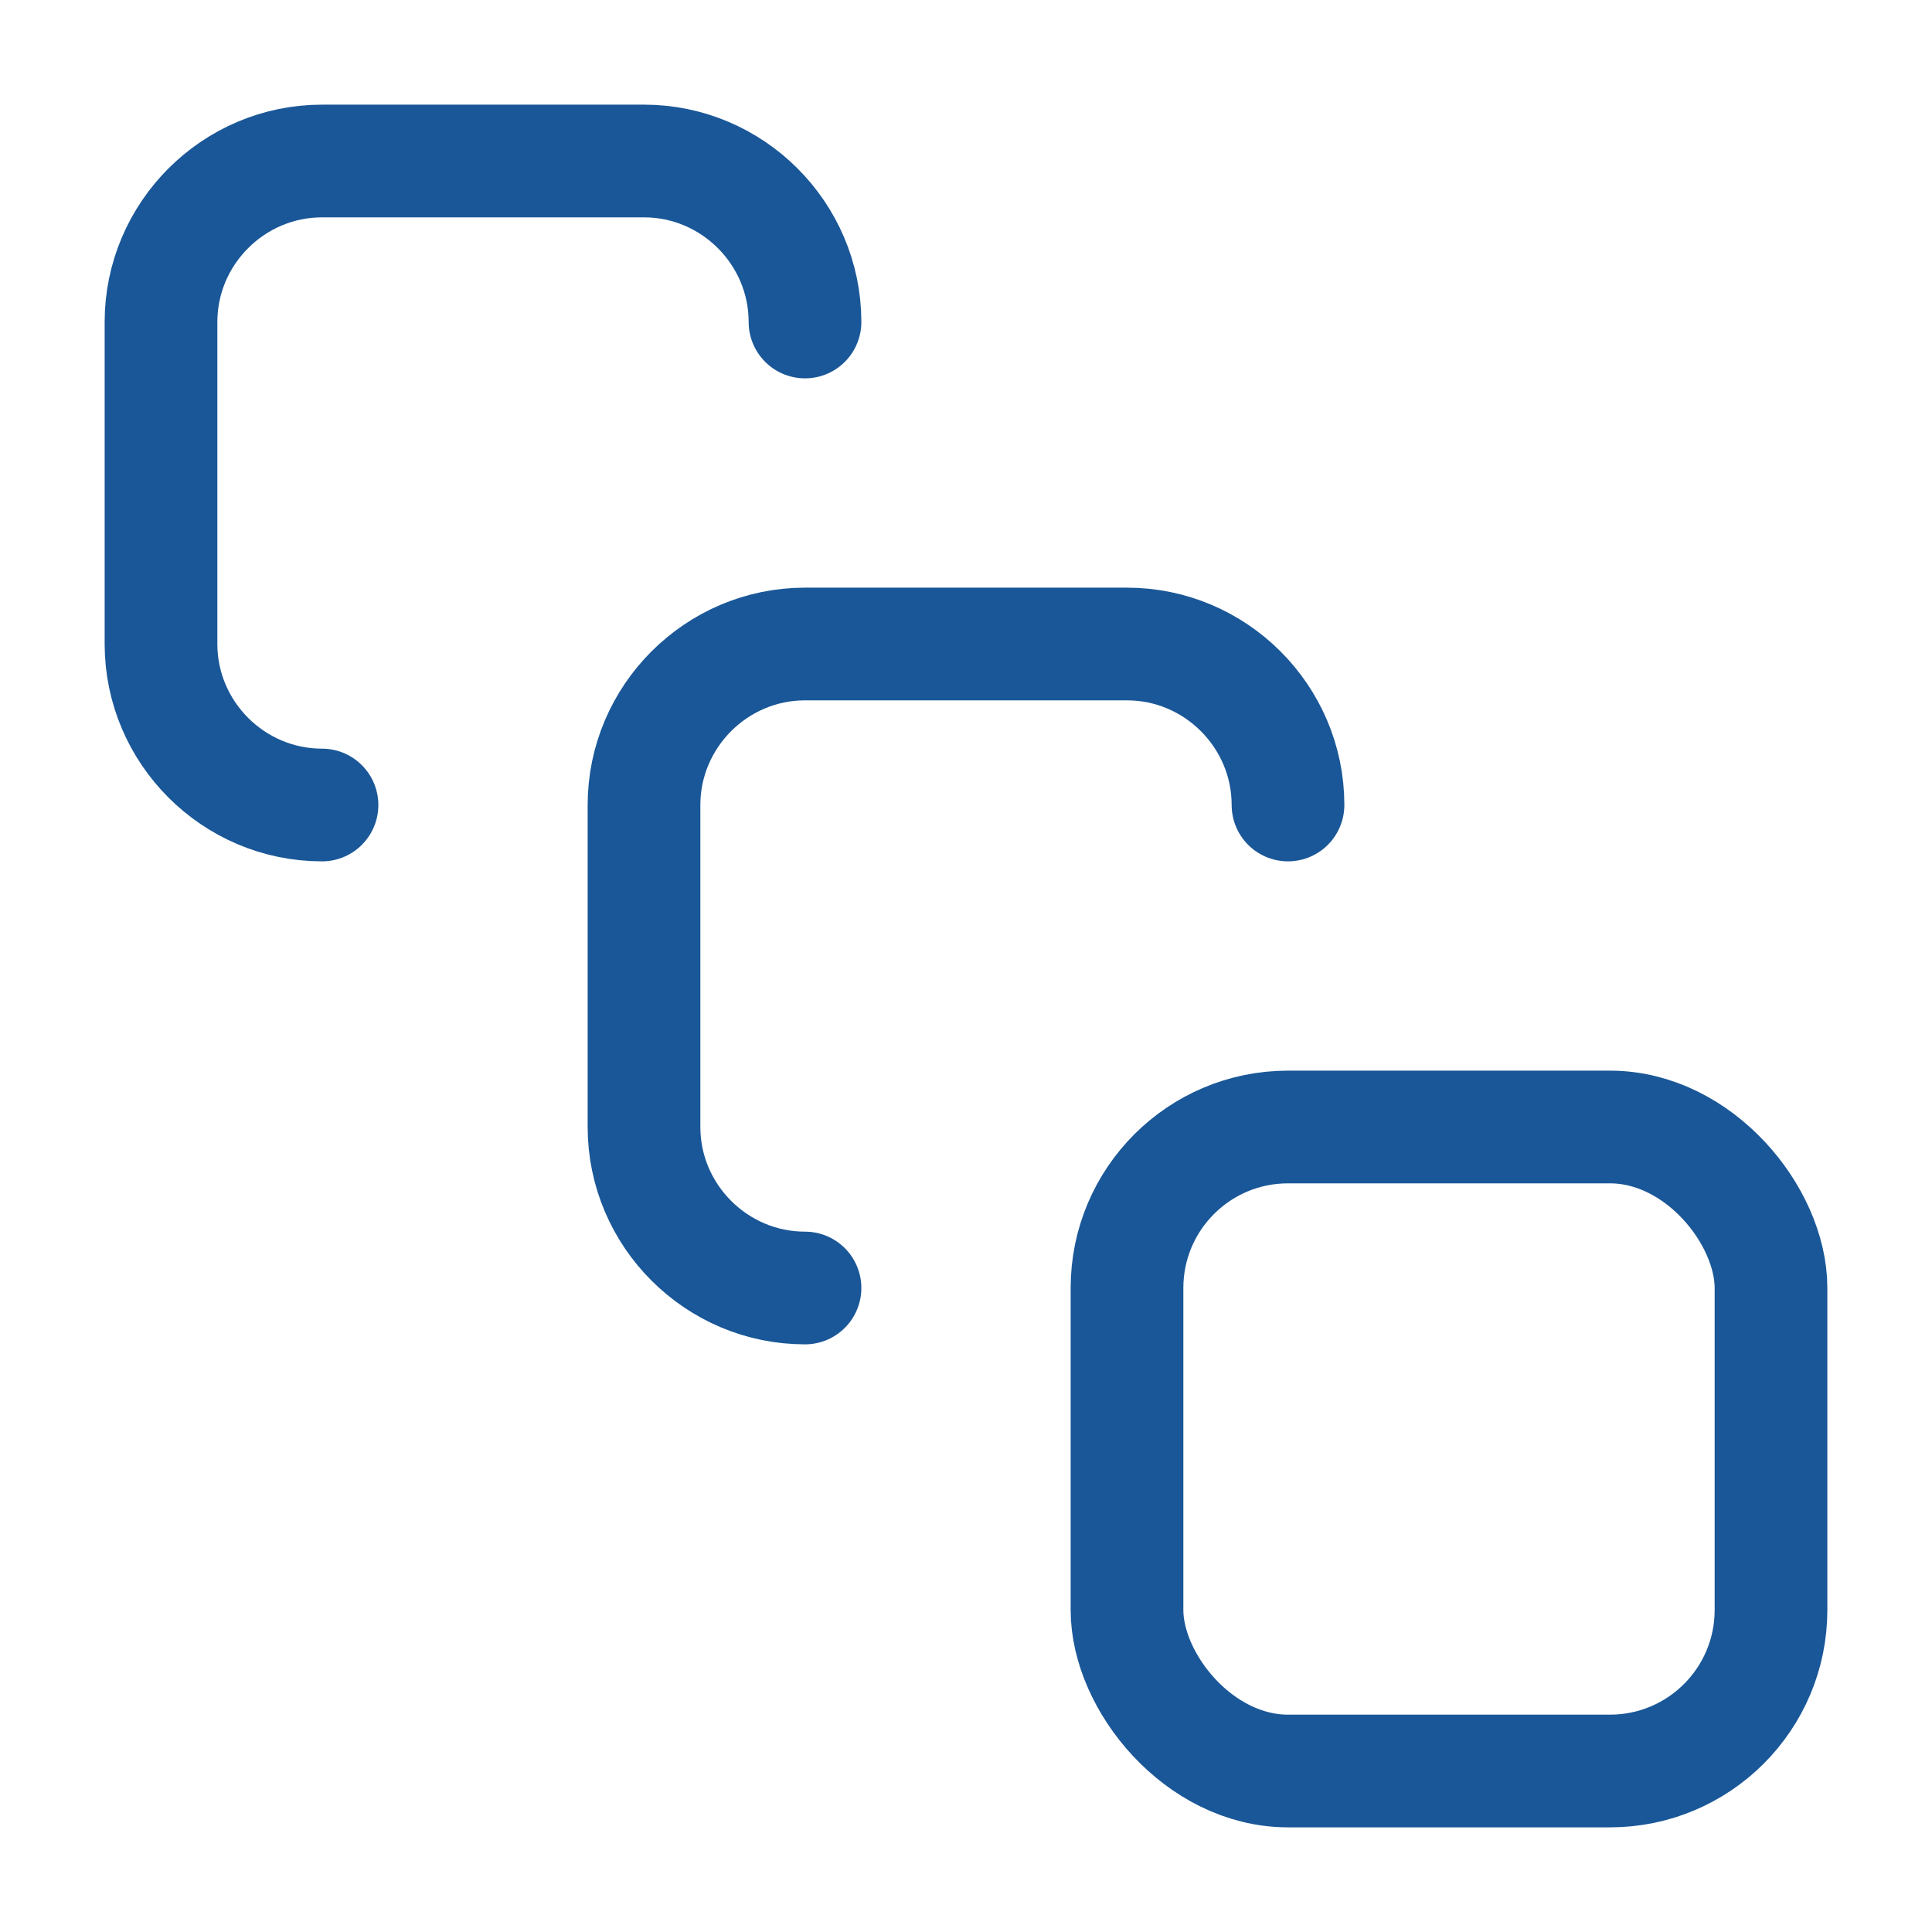
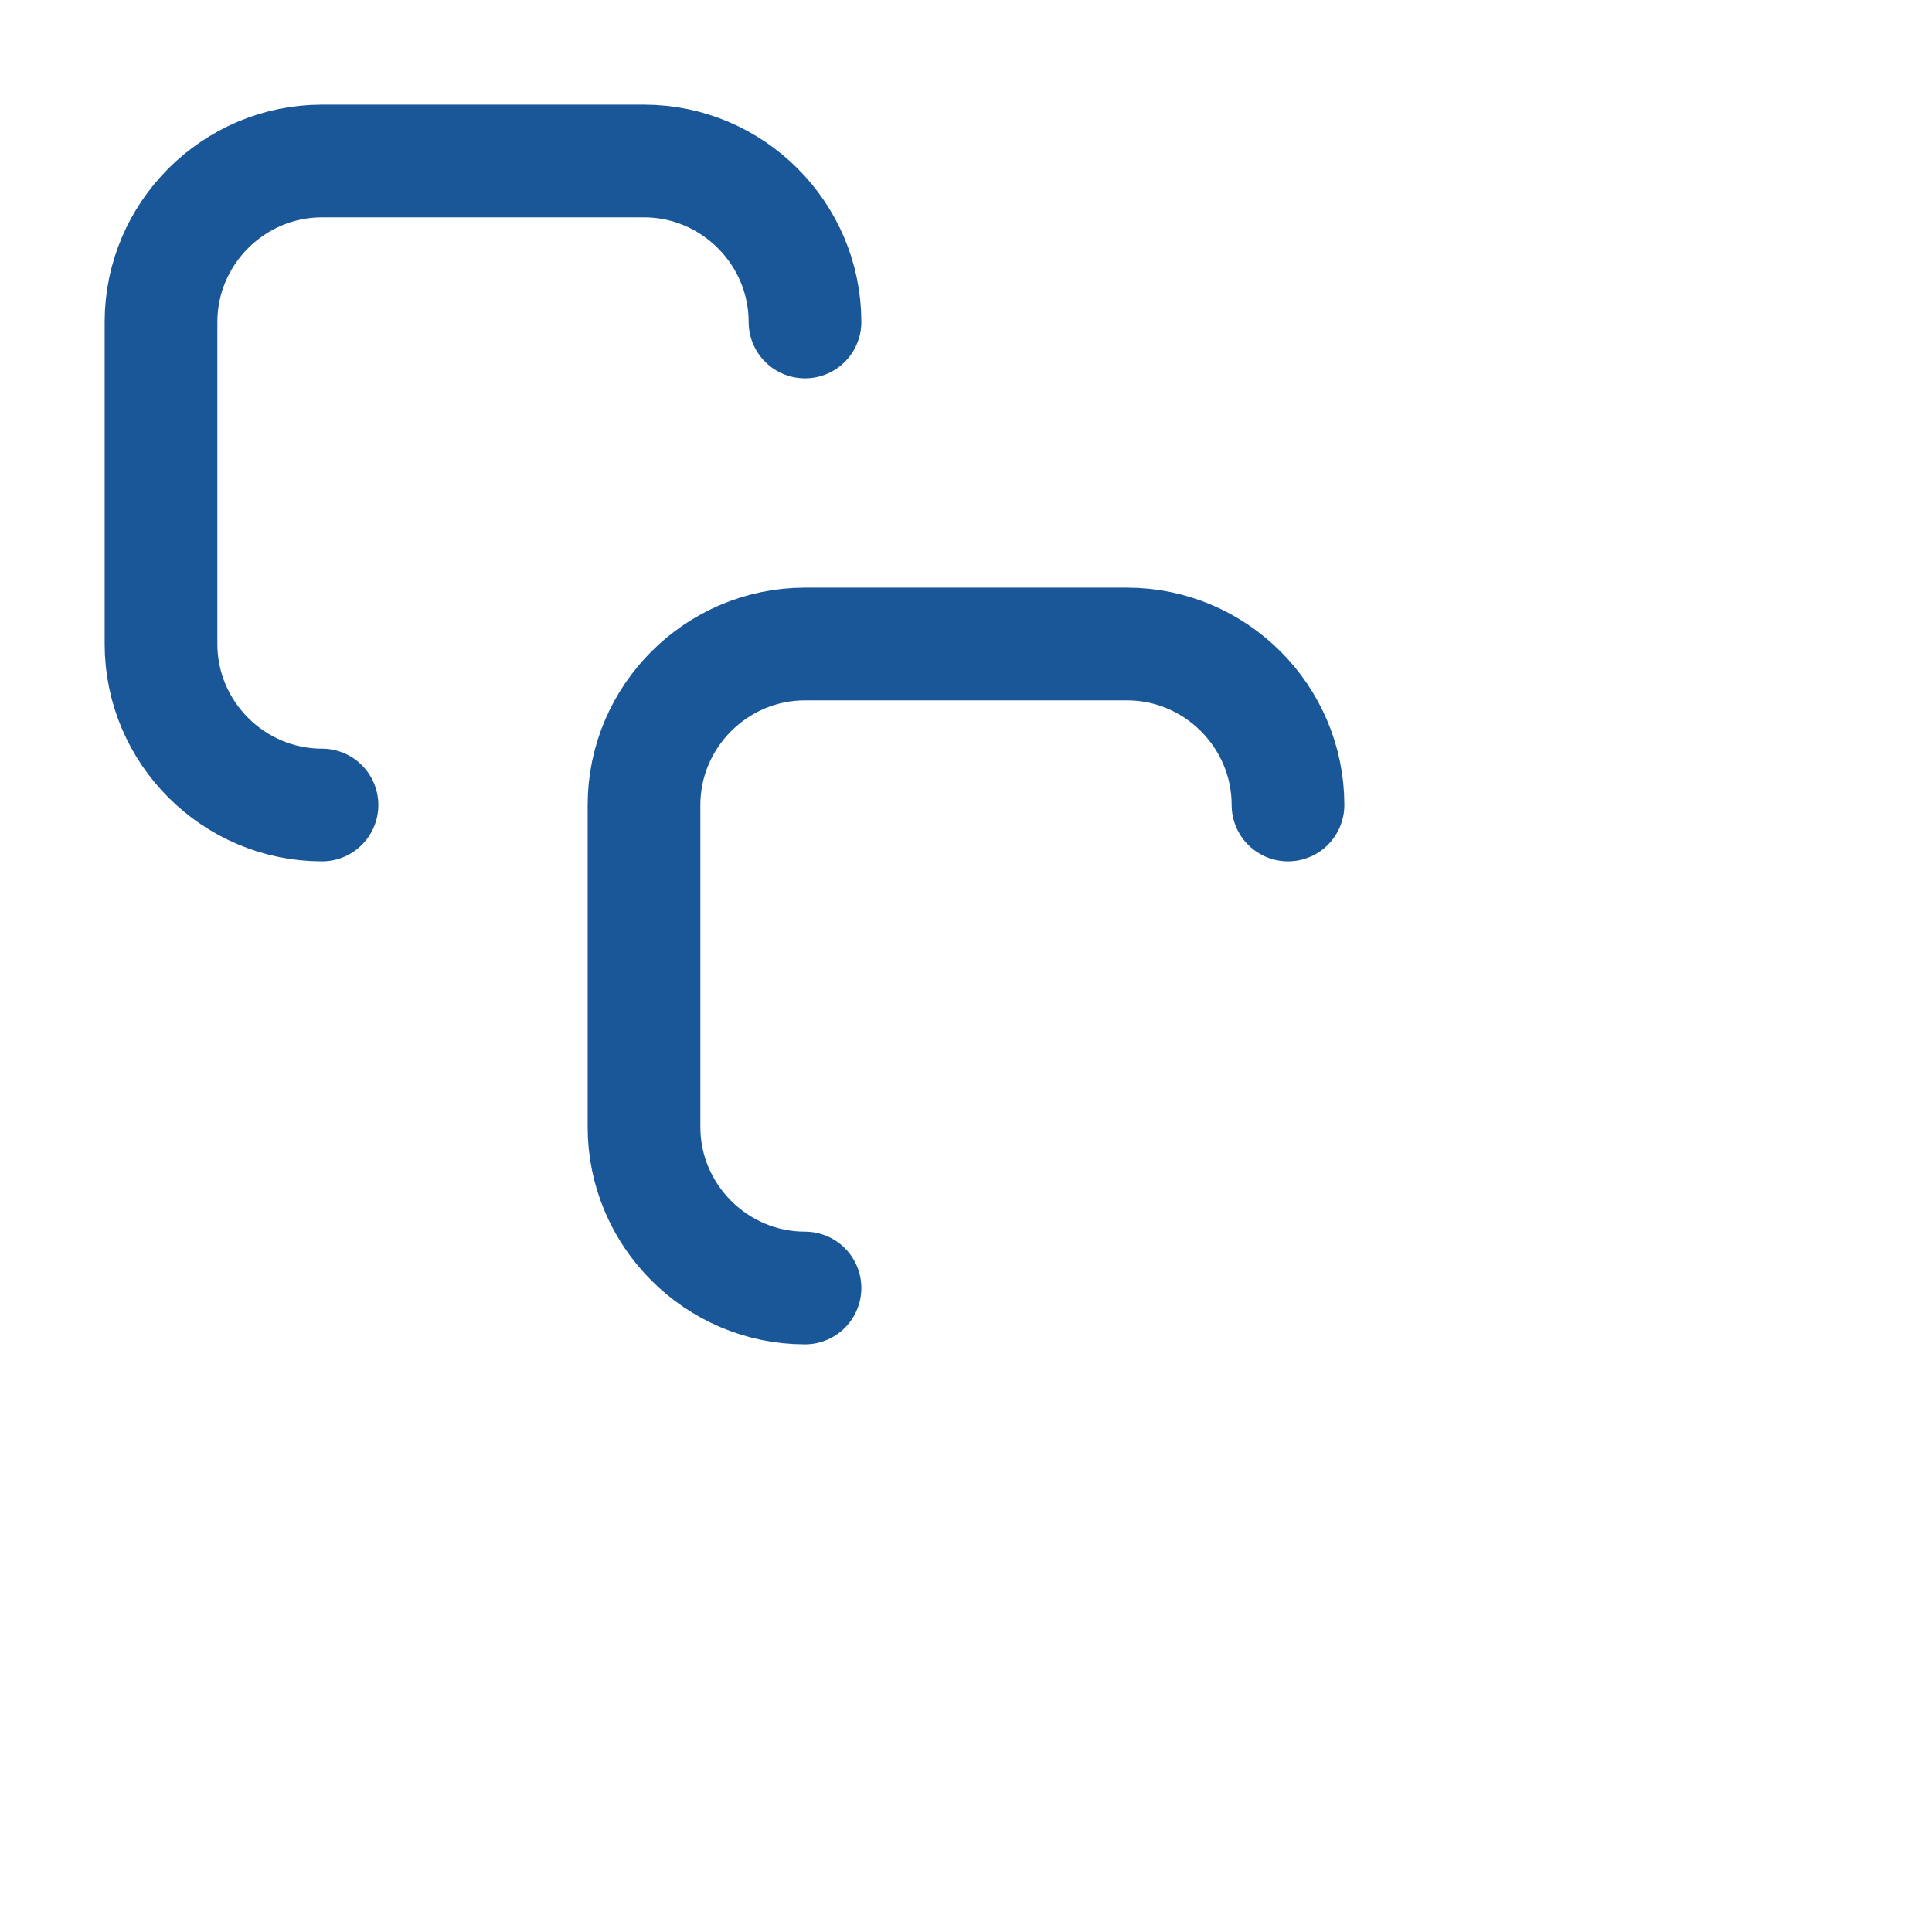
<svg xmlns="http://www.w3.org/2000/svg" width="24" height="24" viewBox="0 0 24 24" fill="none" stroke="#1a5798" stroke-width="1.4" stroke-linecap="round" stroke-linejoin="round" class="lucide lucide-square-stack-icon lucide-square-stack">
  <path d="M4 10c-1.1 0-2-.9-2-2V4c0-1.1.9-2 2-2h4c1.1 0 2 .9 2 2" />
  <path d="M10 16c-1.1 0-2-.9-2-2v-4c0-1.1.9-2 2-2h4c1.1 0 2 .9 2 2" />
-   <rect width="8" height="8" x="14" y="14" rx="2" />
</svg>